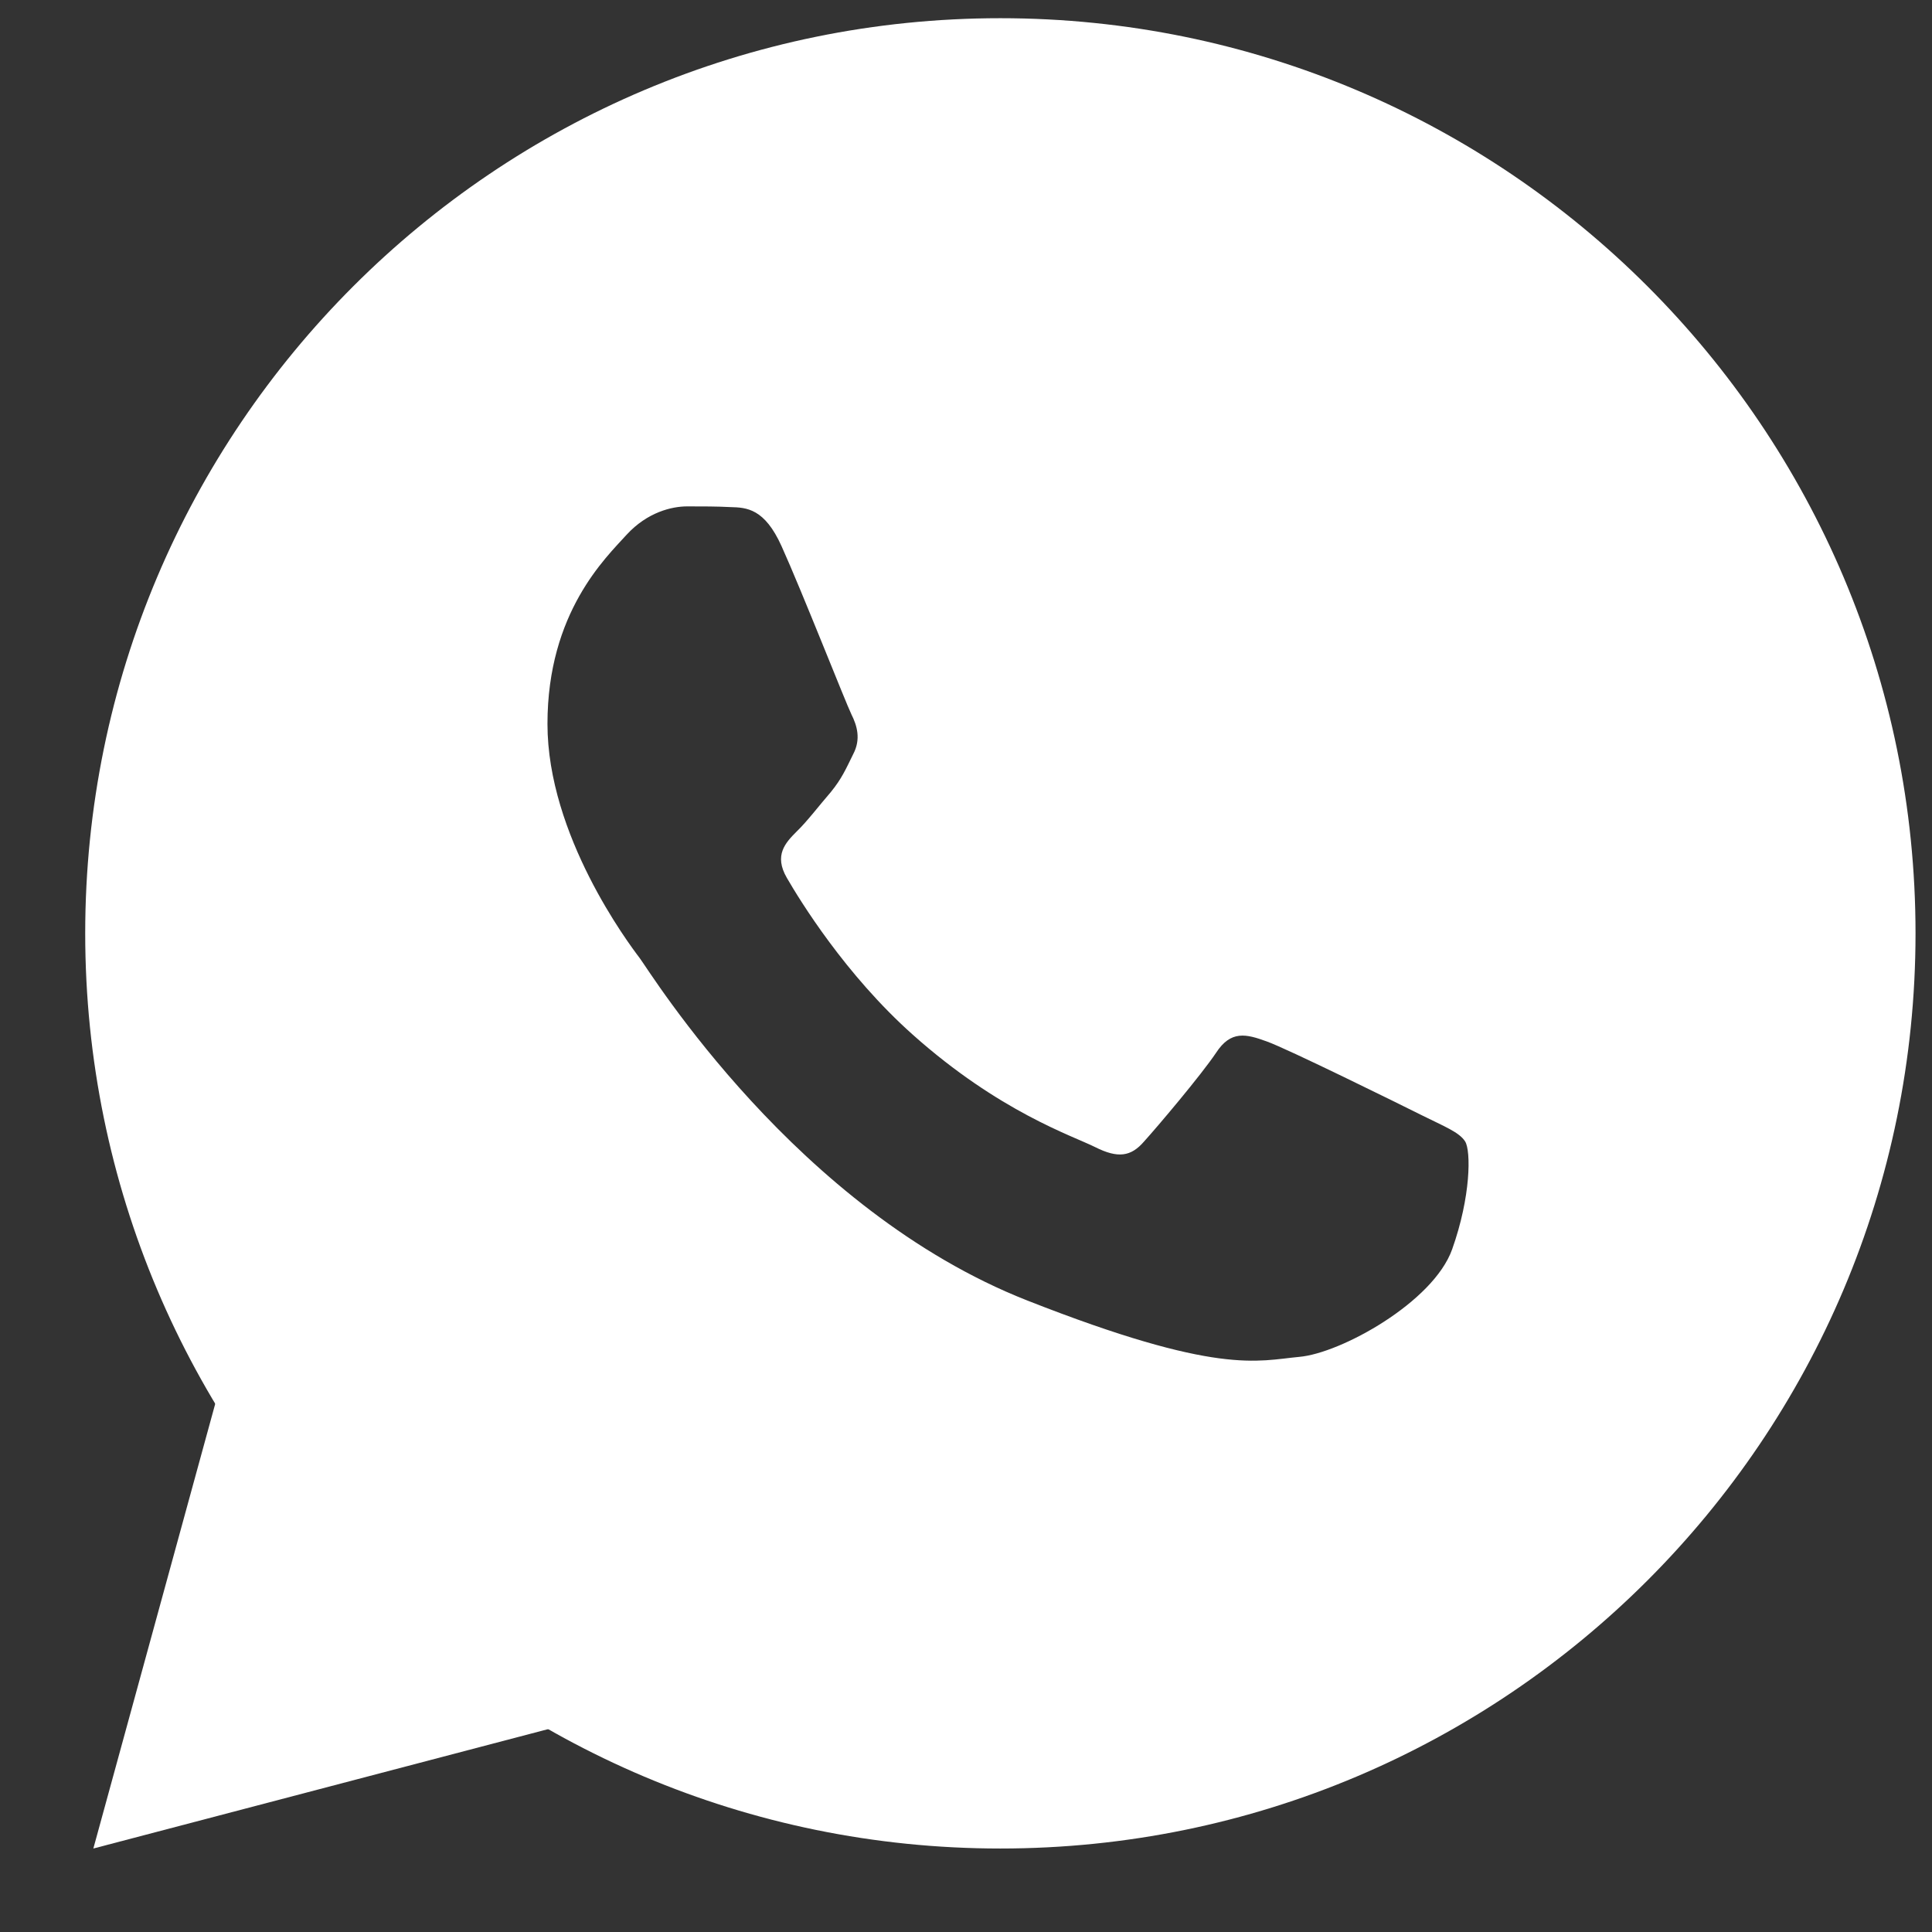
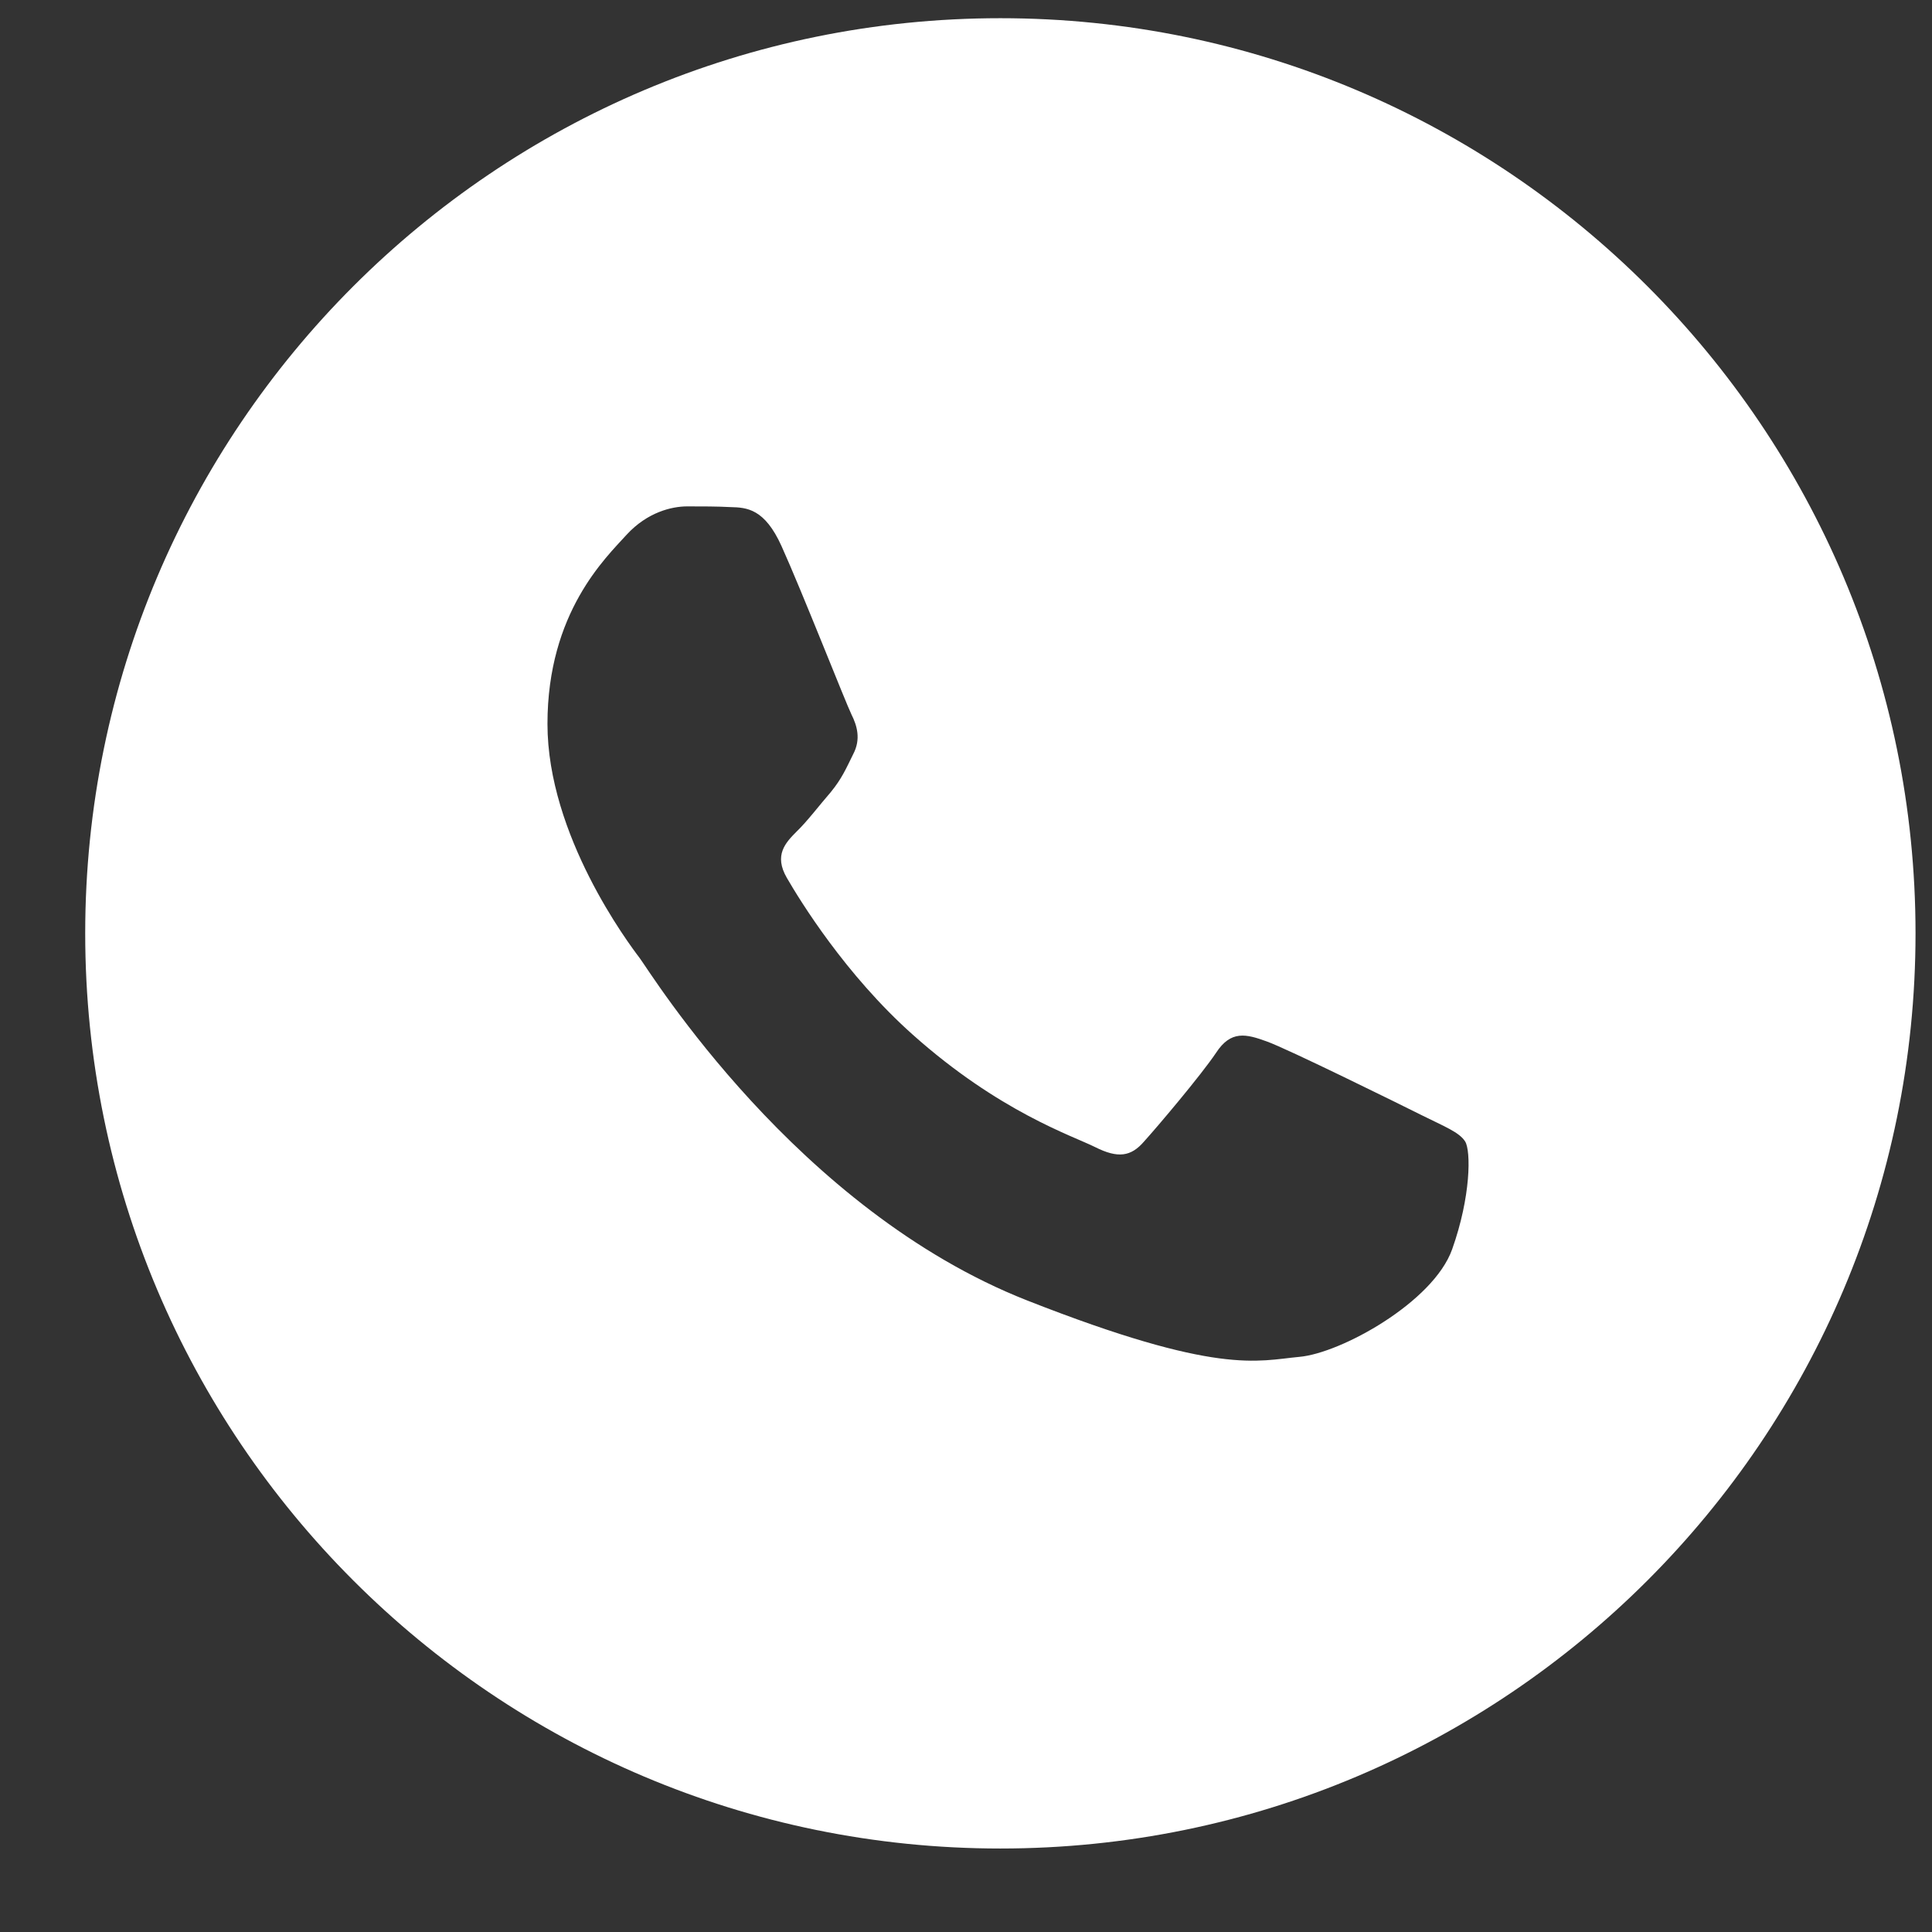
<svg xmlns="http://www.w3.org/2000/svg" width="19" height="19" viewBox="0 0 19 19" fill="none">
  <rect x="0" y="0" width="19" height="19" fill="#333333" stroke="none" />
-   <path d="M2.185 13.556L0.918 18.179L5.649 16.937L2.185 13.556Z" fill="white" />
  <path d="M9.838 0.179C4.868 0.179 0.838 4.209 0.838 9.179C0.838 14.149 4.868 18.179 9.838 18.179C14.808 18.179 18.838 14.149 18.838 9.179C18.838 4.209 14.808 0.179 9.838 0.179ZM14.281 12.286C14.096 12.806 13.185 13.309 12.777 13.344C12.366 13.382 11.982 13.529 10.101 12.789C7.833 11.896 6.403 9.572 6.291 9.422C6.18 9.276 5.384 8.214 5.384 7.119C5.384 6.021 5.96 5.483 6.162 5.259C6.367 5.036 6.608 4.98 6.758 4.98C6.904 4.98 7.054 4.98 7.184 4.987C7.344 4.991 7.519 5.001 7.686 5.371C7.885 5.811 8.318 6.913 8.373 7.025C8.429 7.137 8.468 7.269 8.391 7.416C8.317 7.566 8.279 7.656 8.171 7.789C8.059 7.918 7.937 8.079 7.836 8.176C7.724 8.288 7.609 8.41 7.738 8.633C7.867 8.856 8.314 9.585 8.976 10.175C9.828 10.935 10.546 11.169 10.77 11.281C10.993 11.393 11.122 11.376 11.251 11.226C11.384 11.079 11.809 10.577 11.959 10.354C12.105 10.13 12.255 10.168 12.458 10.242C12.663 10.315 13.759 10.856 13.983 10.968C14.206 11.079 14.352 11.135 14.409 11.226C14.466 11.319 14.466 11.766 14.281 12.286Z" fill="white" />
</svg>